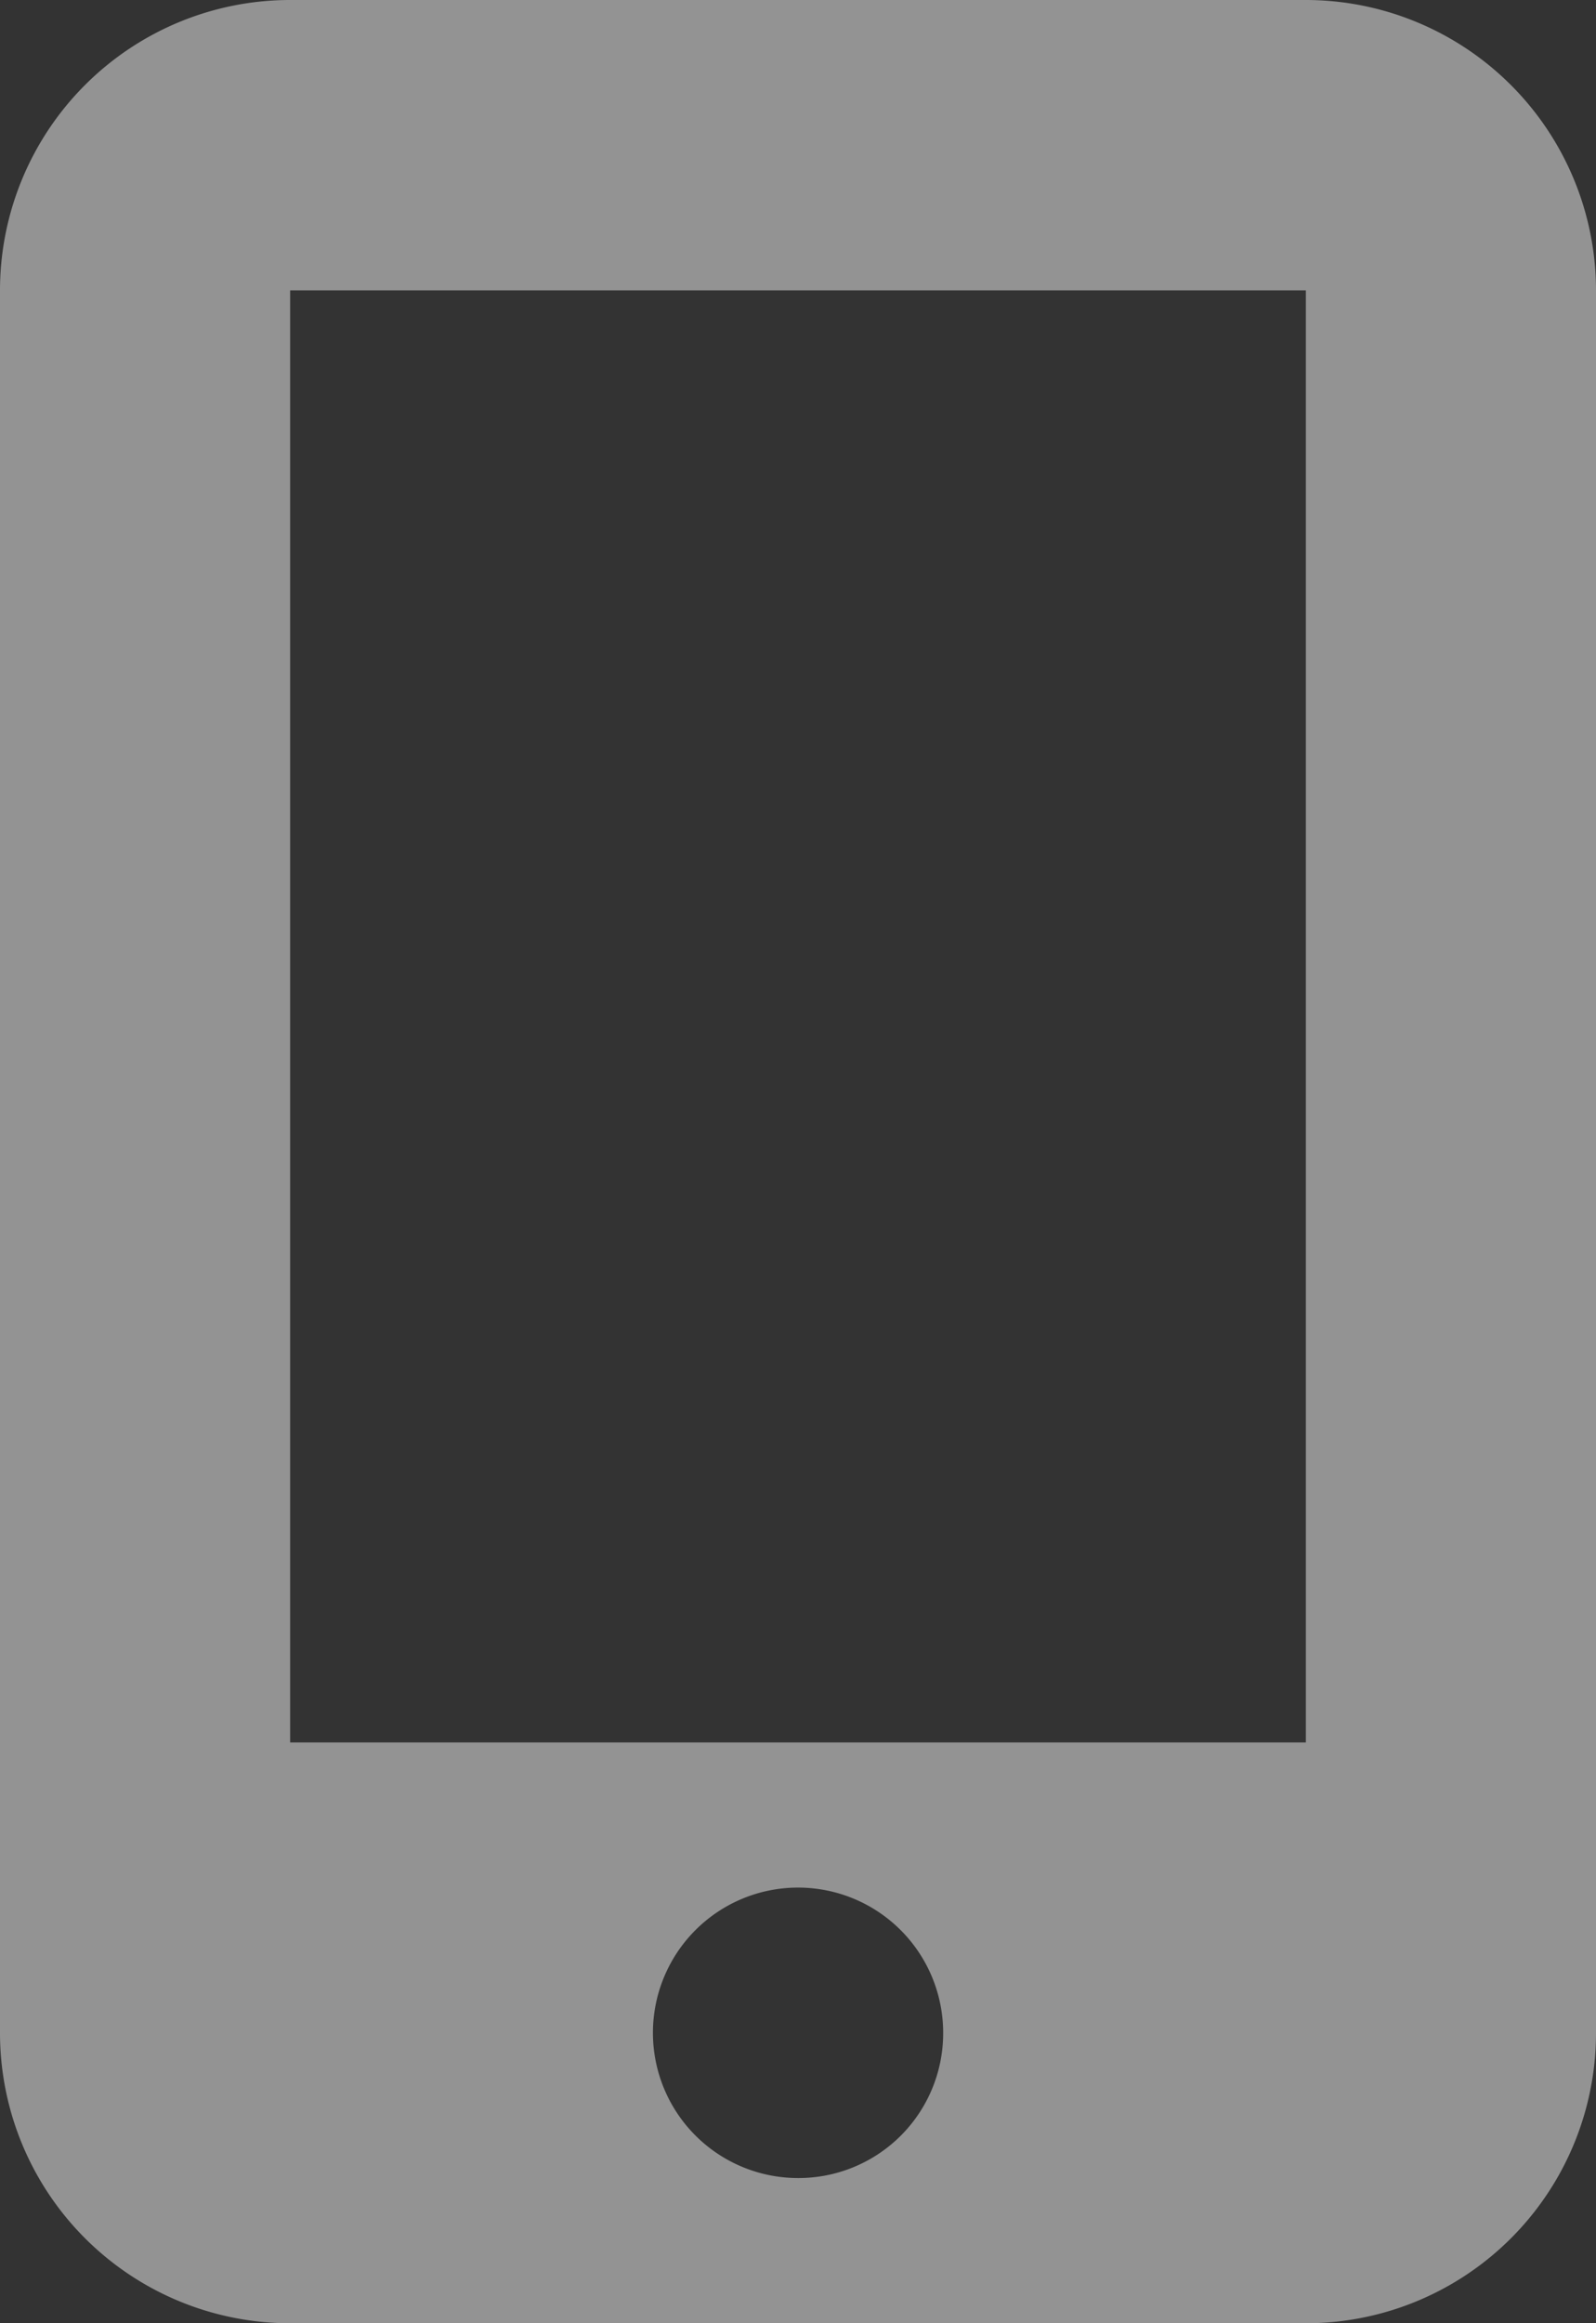
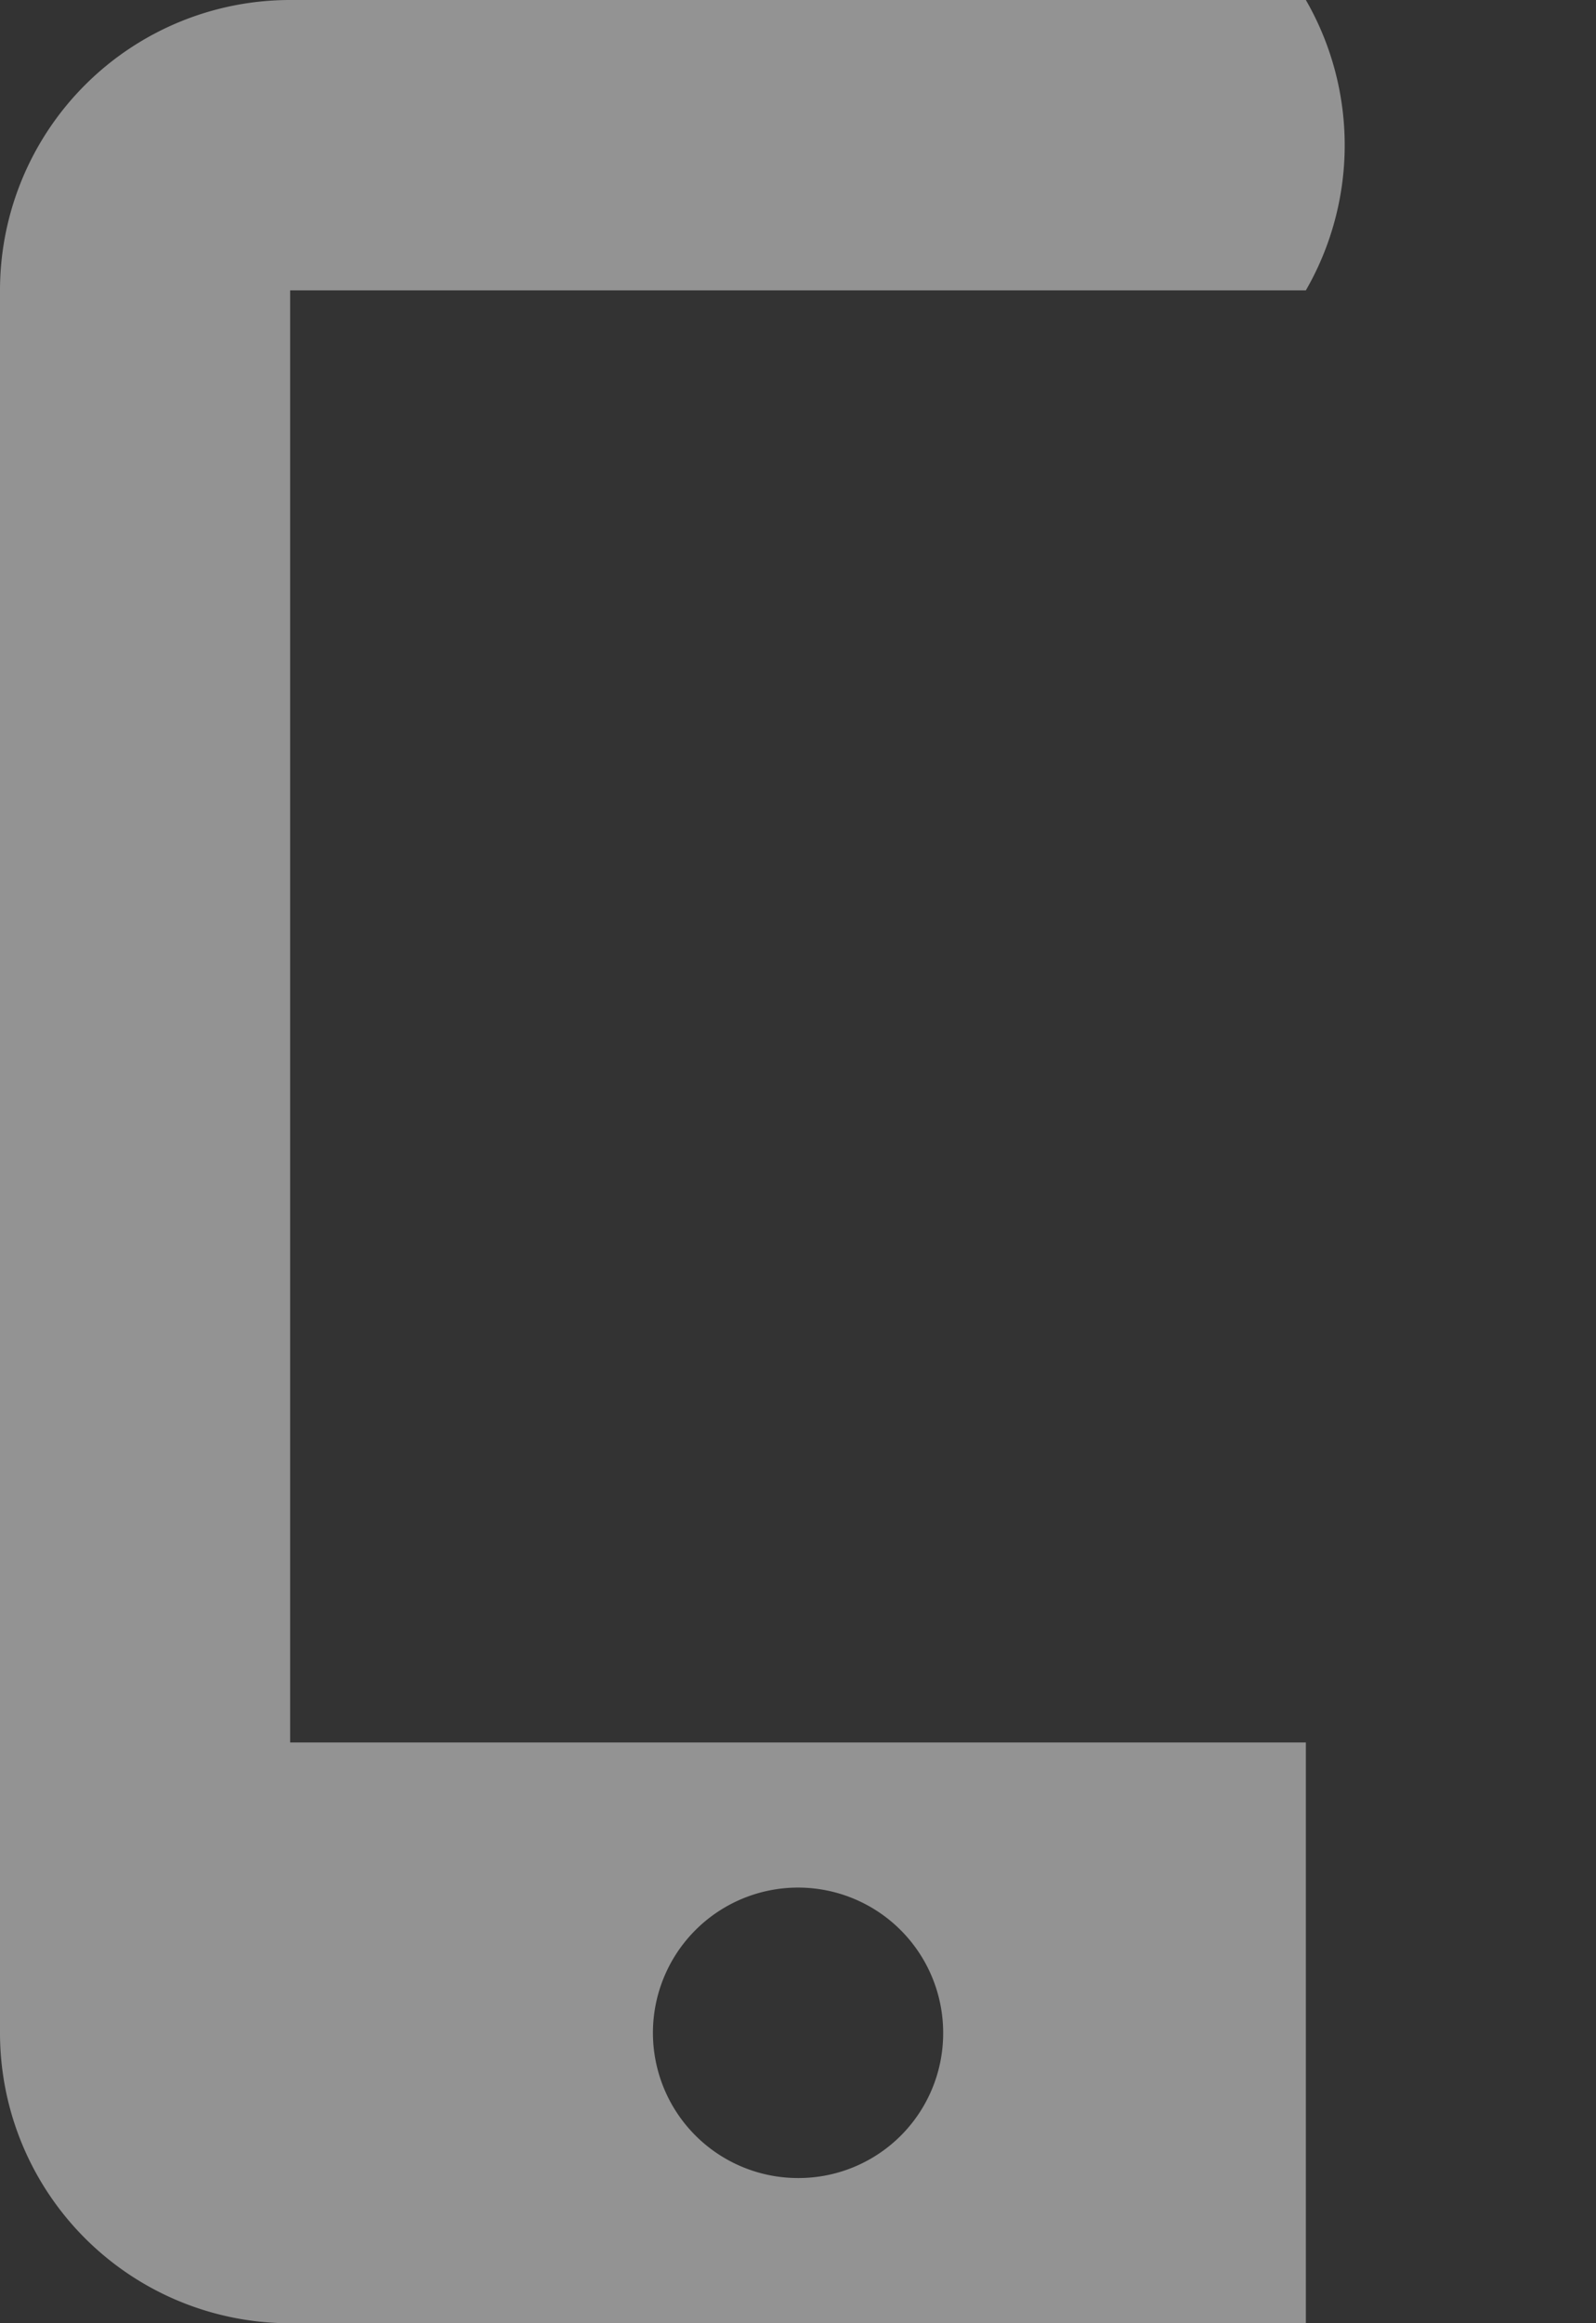
<svg xmlns="http://www.w3.org/2000/svg" width="16.431" height="23.9" viewBox="0 0 16.431 23.9">
  <rect x="0" y="0" width="16.431" height="23.9" fill="#333333" stroke="none" />
-   <path id="mobile-screen-button" d="M29.444,0H18.987A2.987,2.987,0,0,0,16,2.987V20.912A2.987,2.987,0,0,0,18.987,23.9H29.444a2.987,2.987,0,0,0,2.987-2.987V2.987A2.989,2.989,0,0,0,29.444,0ZM24.216,22.406a1.494,1.494,0,1,1,1.494-1.494A1.489,1.489,0,0,1,24.216,22.406ZM29.444,2.987V17.925H18.987V2.987Z" transform="translate(-16)" fill="rgba(255,255,255,0.47)" />
+   <path id="mobile-screen-button" d="M29.444,0H18.987A2.987,2.987,0,0,0,16,2.987V20.912A2.987,2.987,0,0,0,18.987,23.9H29.444V2.987A2.989,2.989,0,0,0,29.444,0ZM24.216,22.406a1.494,1.494,0,1,1,1.494-1.494A1.489,1.489,0,0,1,24.216,22.406ZM29.444,2.987V17.925H18.987V2.987Z" transform="translate(-16)" fill="rgba(255,255,255,0.47)" />
</svg>